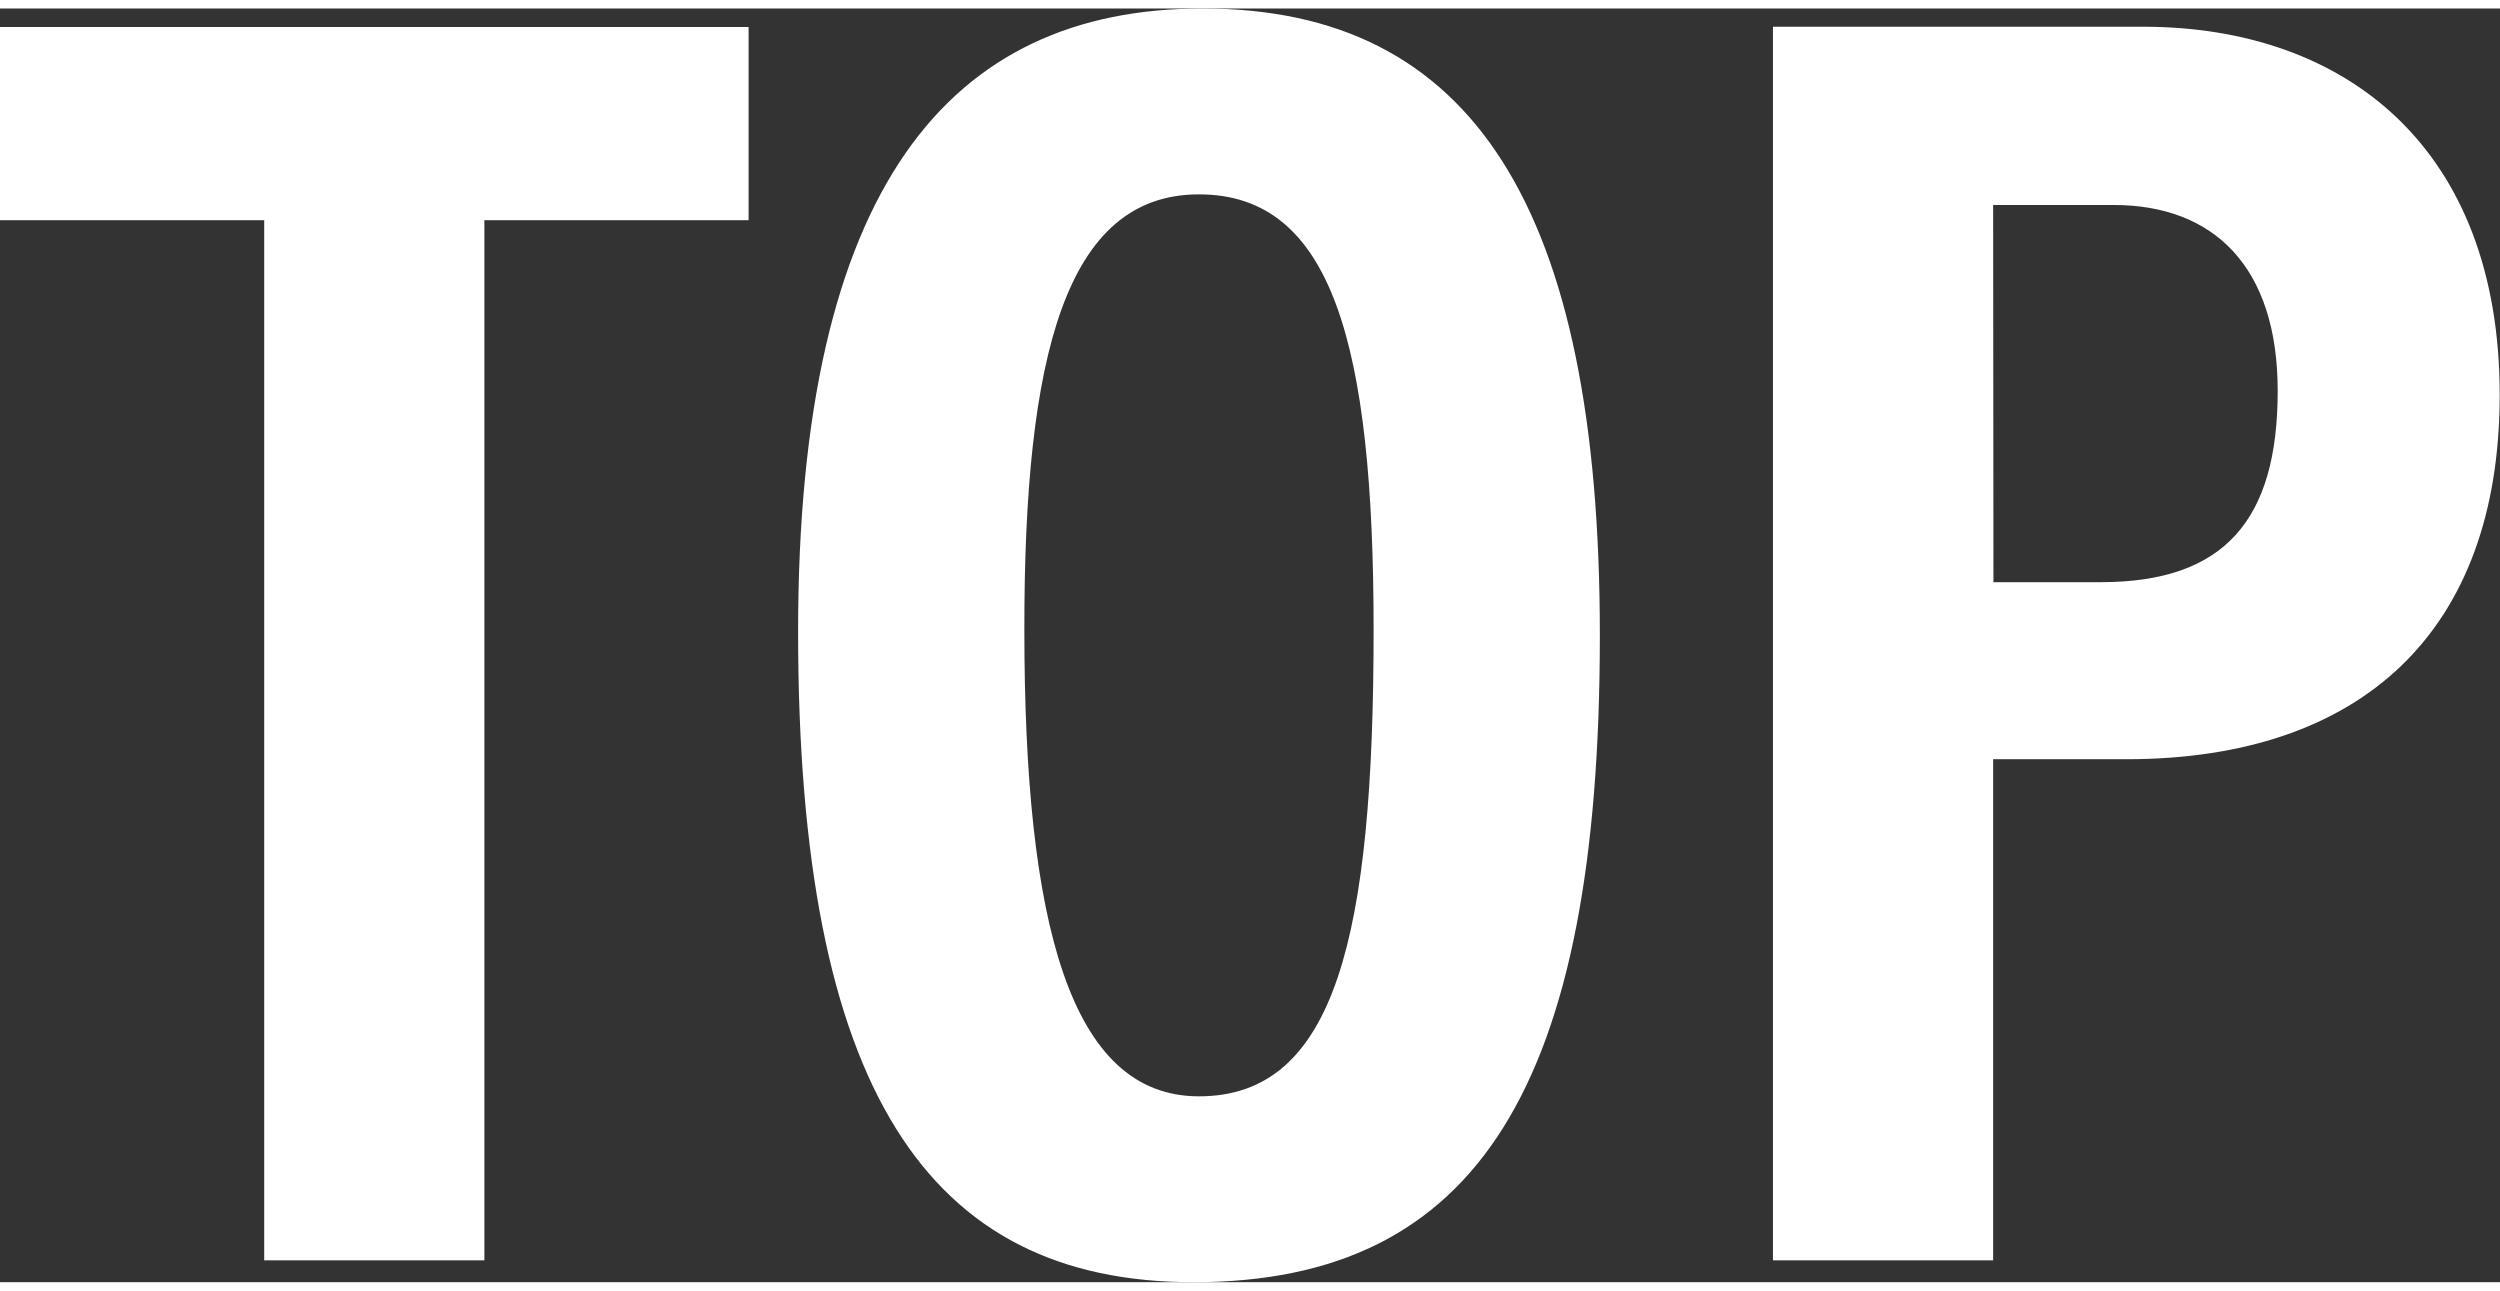
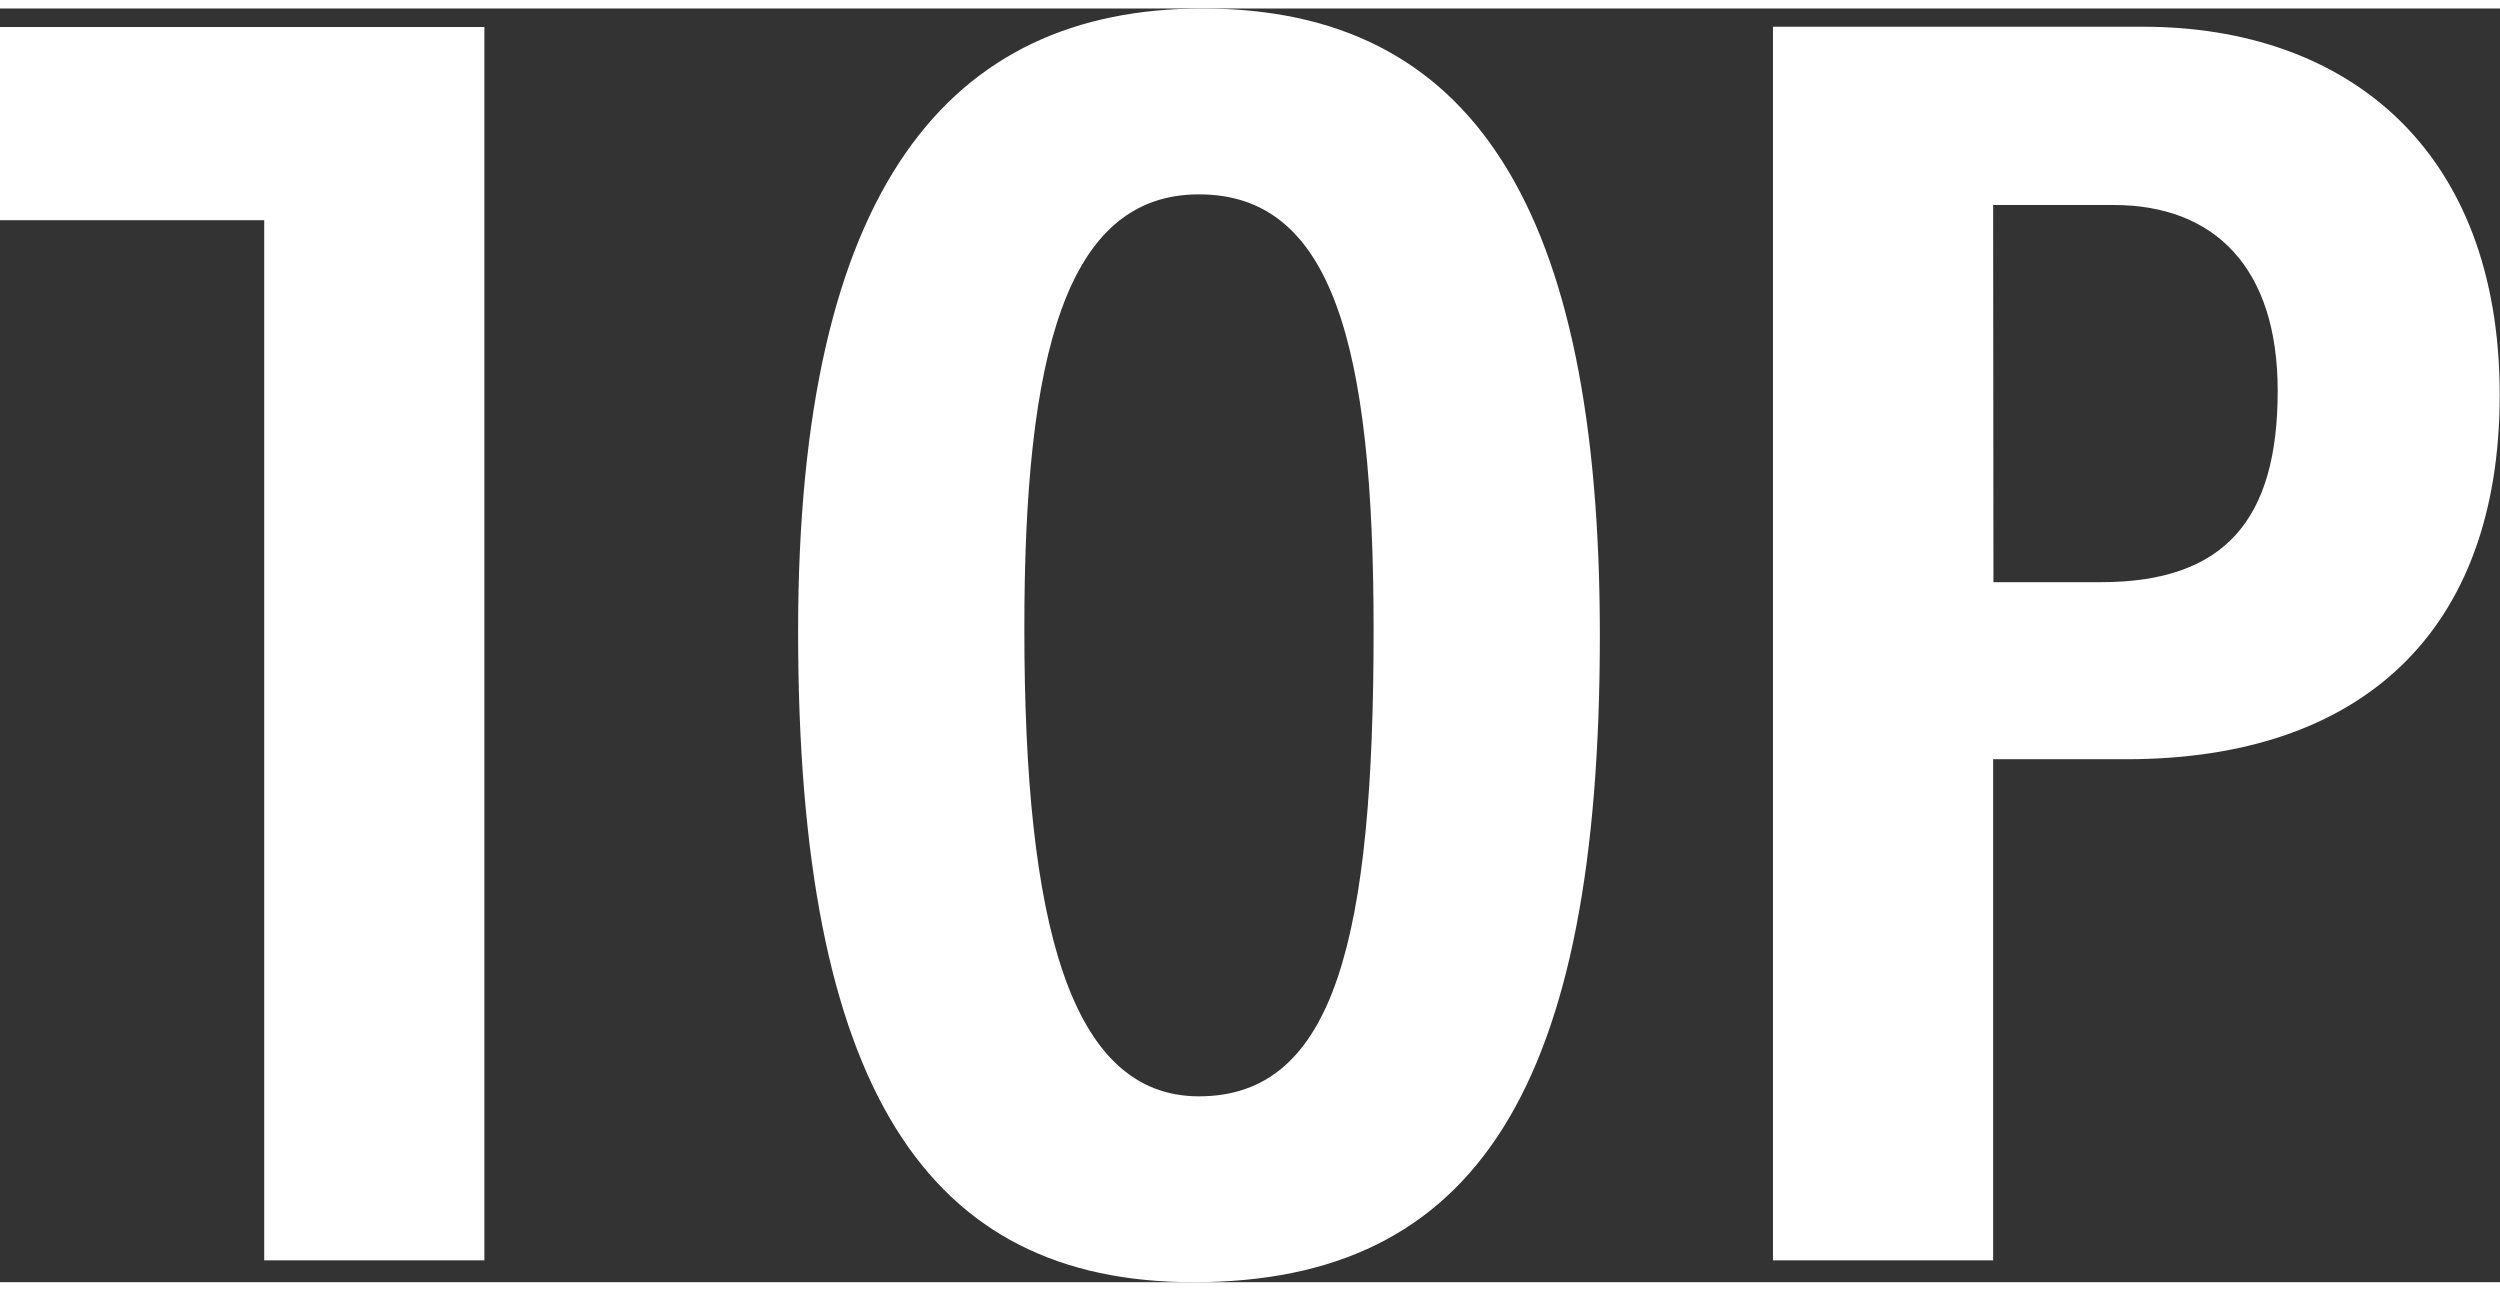
<svg xmlns="http://www.w3.org/2000/svg" width="32.928" height="17" viewBox="0 0 32.928 16.776">
  <rect x="0" y="0" width="32.928" height="16.776" fill="#333333" stroke="none" />
  <g transform="translate(-203.608 -3401.737)">
-     <path d="M3.6,0H6.5V-13.7h3.48v-2.544H.12V-13.7H3.6ZM15.96-16.488c-3.336,0-5.328,2.352-5.328,8.208,0,6.024,1.7,8.568,5.208,8.568,3.744,0,5.352-2.592,5.352-8.52C21.192-13.872,19.512-16.488,15.96-16.488Zm-.048,2.448c1.752,0,2.3,1.968,2.3,5.736,0,4.032-.5,6.144-2.3,6.144-1.7,0-2.3-2.28-2.3-6.144C13.608-11.928,14.16-14.04,15.912-14.04ZM23.472,0h2.9V-6.6h1.752c3.1,0,4.92-1.68,4.92-4.8,0-3.24-2.016-4.848-4.7-4.848H23.472Zm2.9-13.9H27.96c1.32,0,2.16.816,2.16,2.448,0,1.7-.7,2.52-2.328,2.52H26.376Z" transform="translate(203.488 3418.225)" fill="#fff" />
+     <path d="M3.6,0H6.5V-13.7v-2.544H.12V-13.7H3.6ZM15.96-16.488c-3.336,0-5.328,2.352-5.328,8.208,0,6.024,1.7,8.568,5.208,8.568,3.744,0,5.352-2.592,5.352-8.52C21.192-13.872,19.512-16.488,15.96-16.488Zm-.048,2.448c1.752,0,2.3,1.968,2.3,5.736,0,4.032-.5,6.144-2.3,6.144-1.7,0-2.3-2.28-2.3-6.144C13.608-11.928,14.16-14.04,15.912-14.04ZM23.472,0h2.9V-6.6h1.752c3.1,0,4.92-1.68,4.92-4.8,0-3.24-2.016-4.848-4.7-4.848H23.472Zm2.9-13.9H27.96c1.32,0,2.16.816,2.16,2.448,0,1.7-.7,2.52-2.328,2.52H26.376Z" transform="translate(203.488 3418.225)" fill="#fff" />
  </g>
</svg>